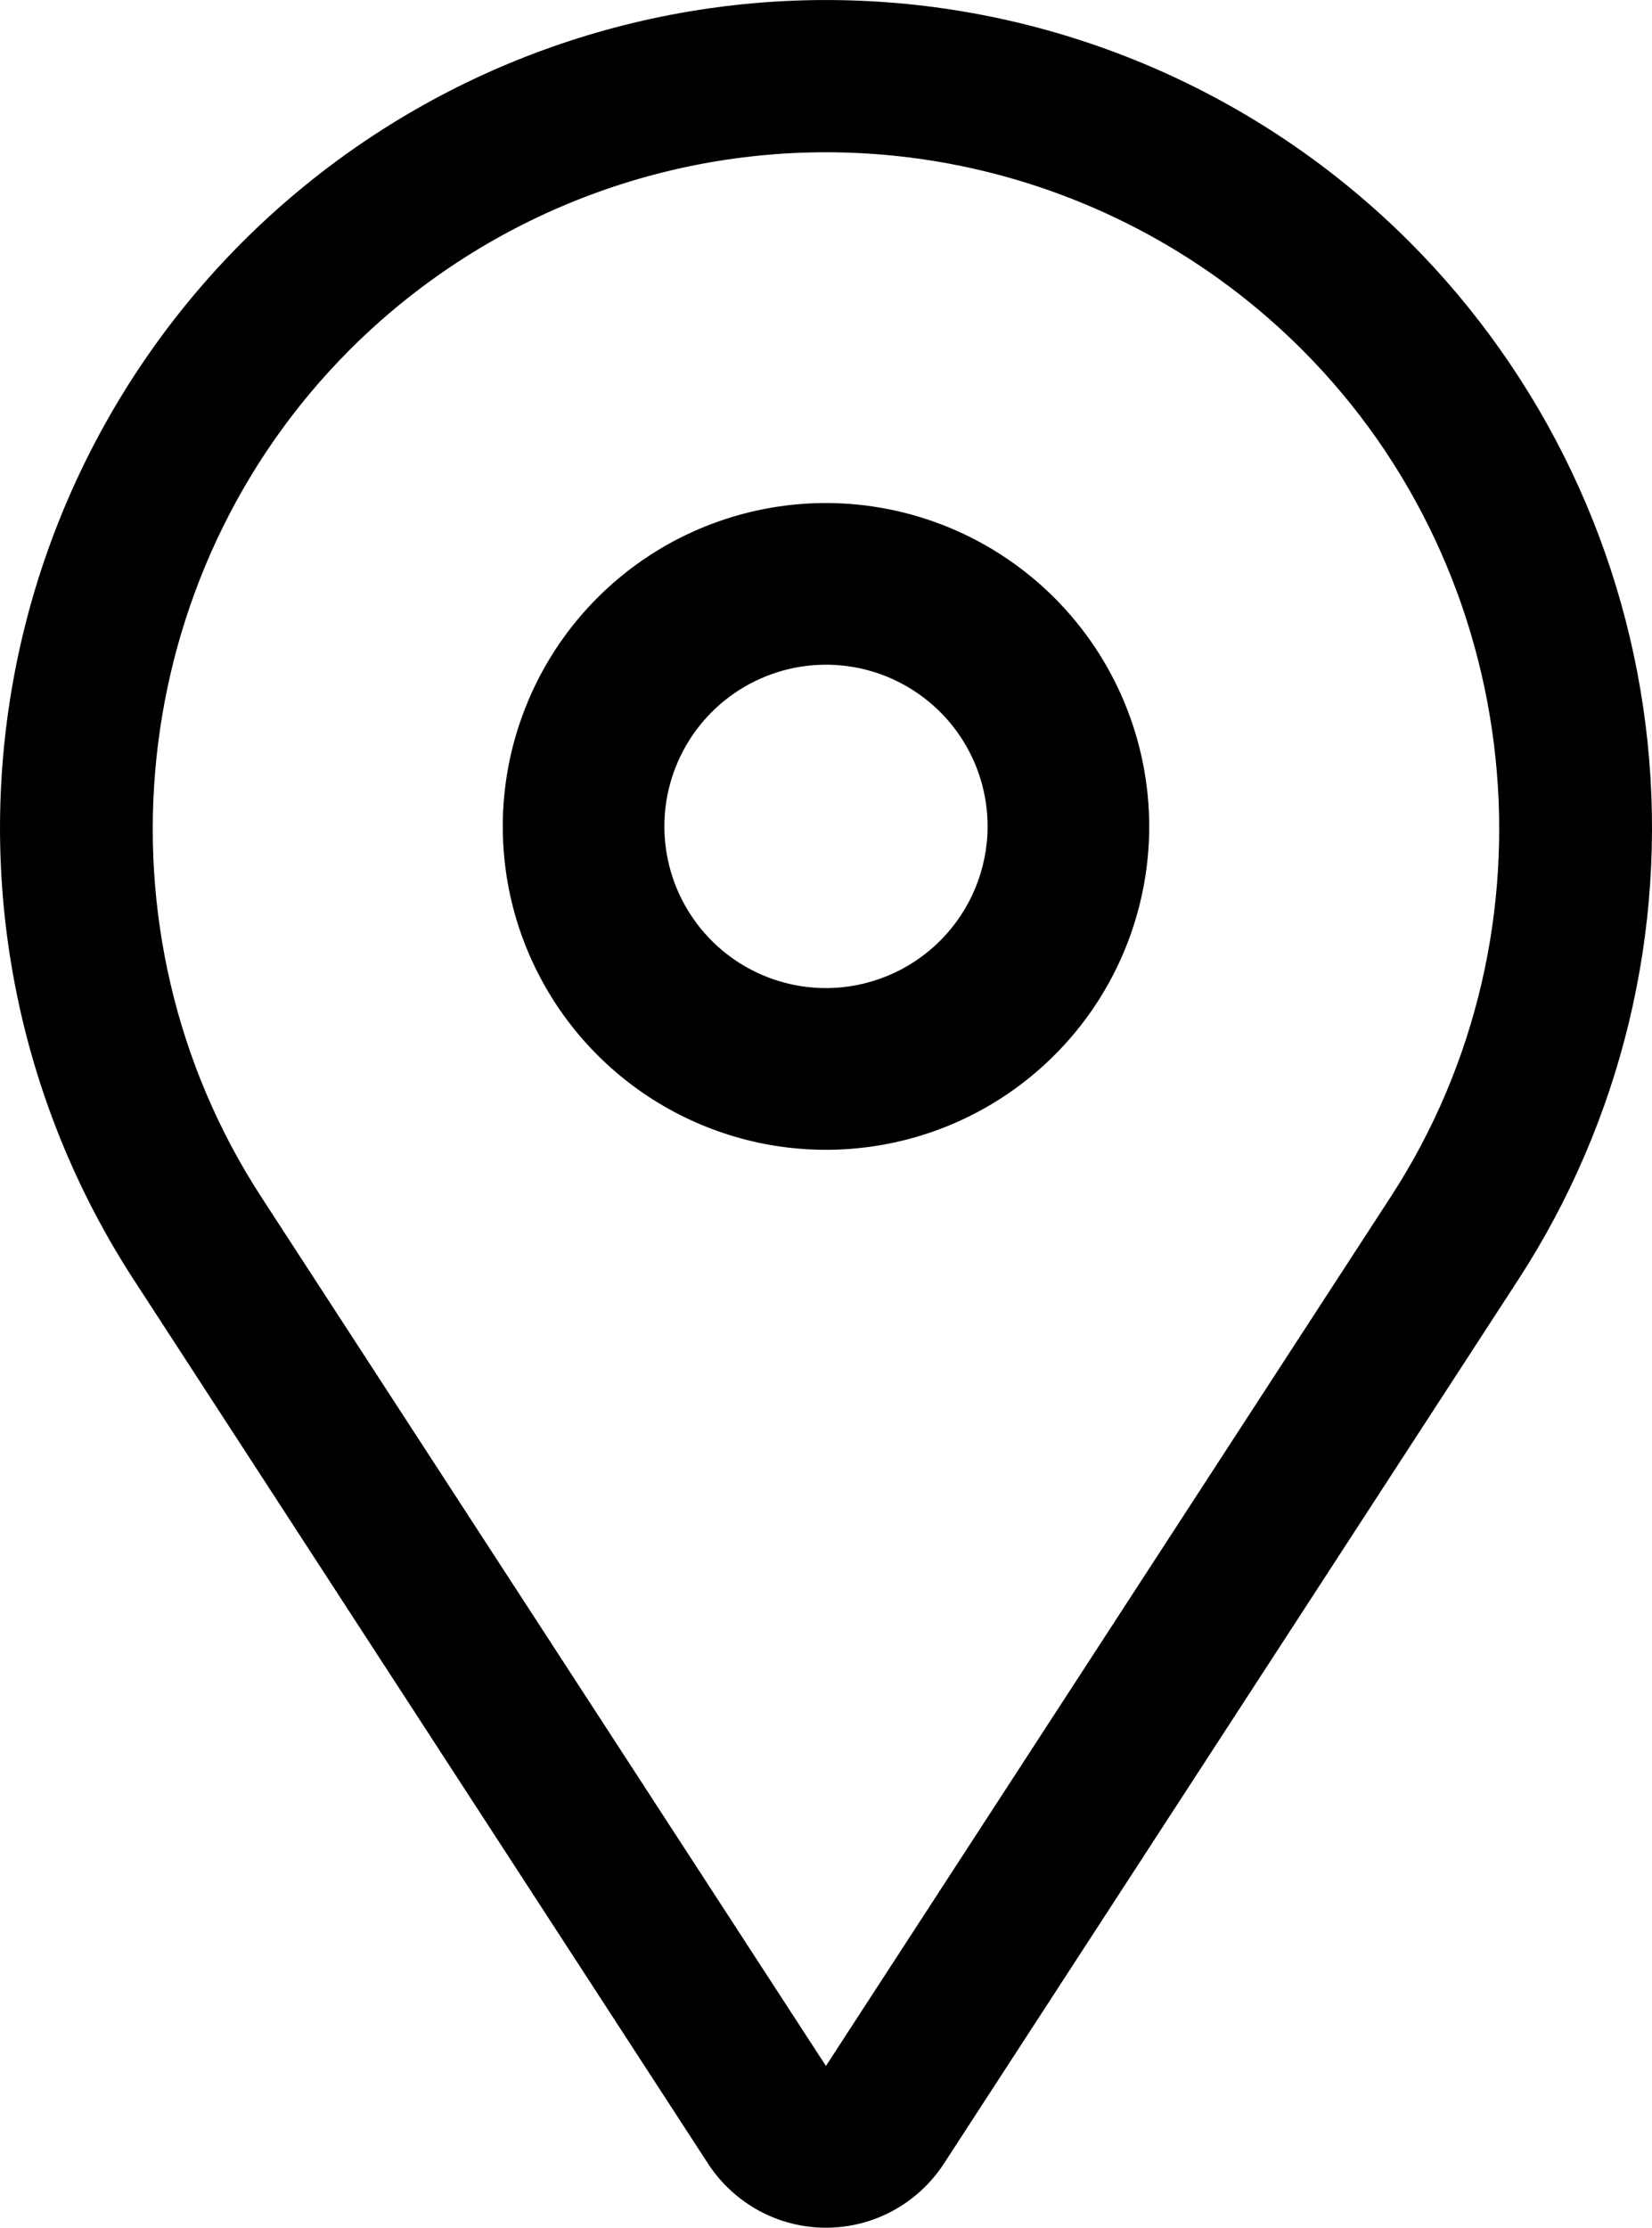
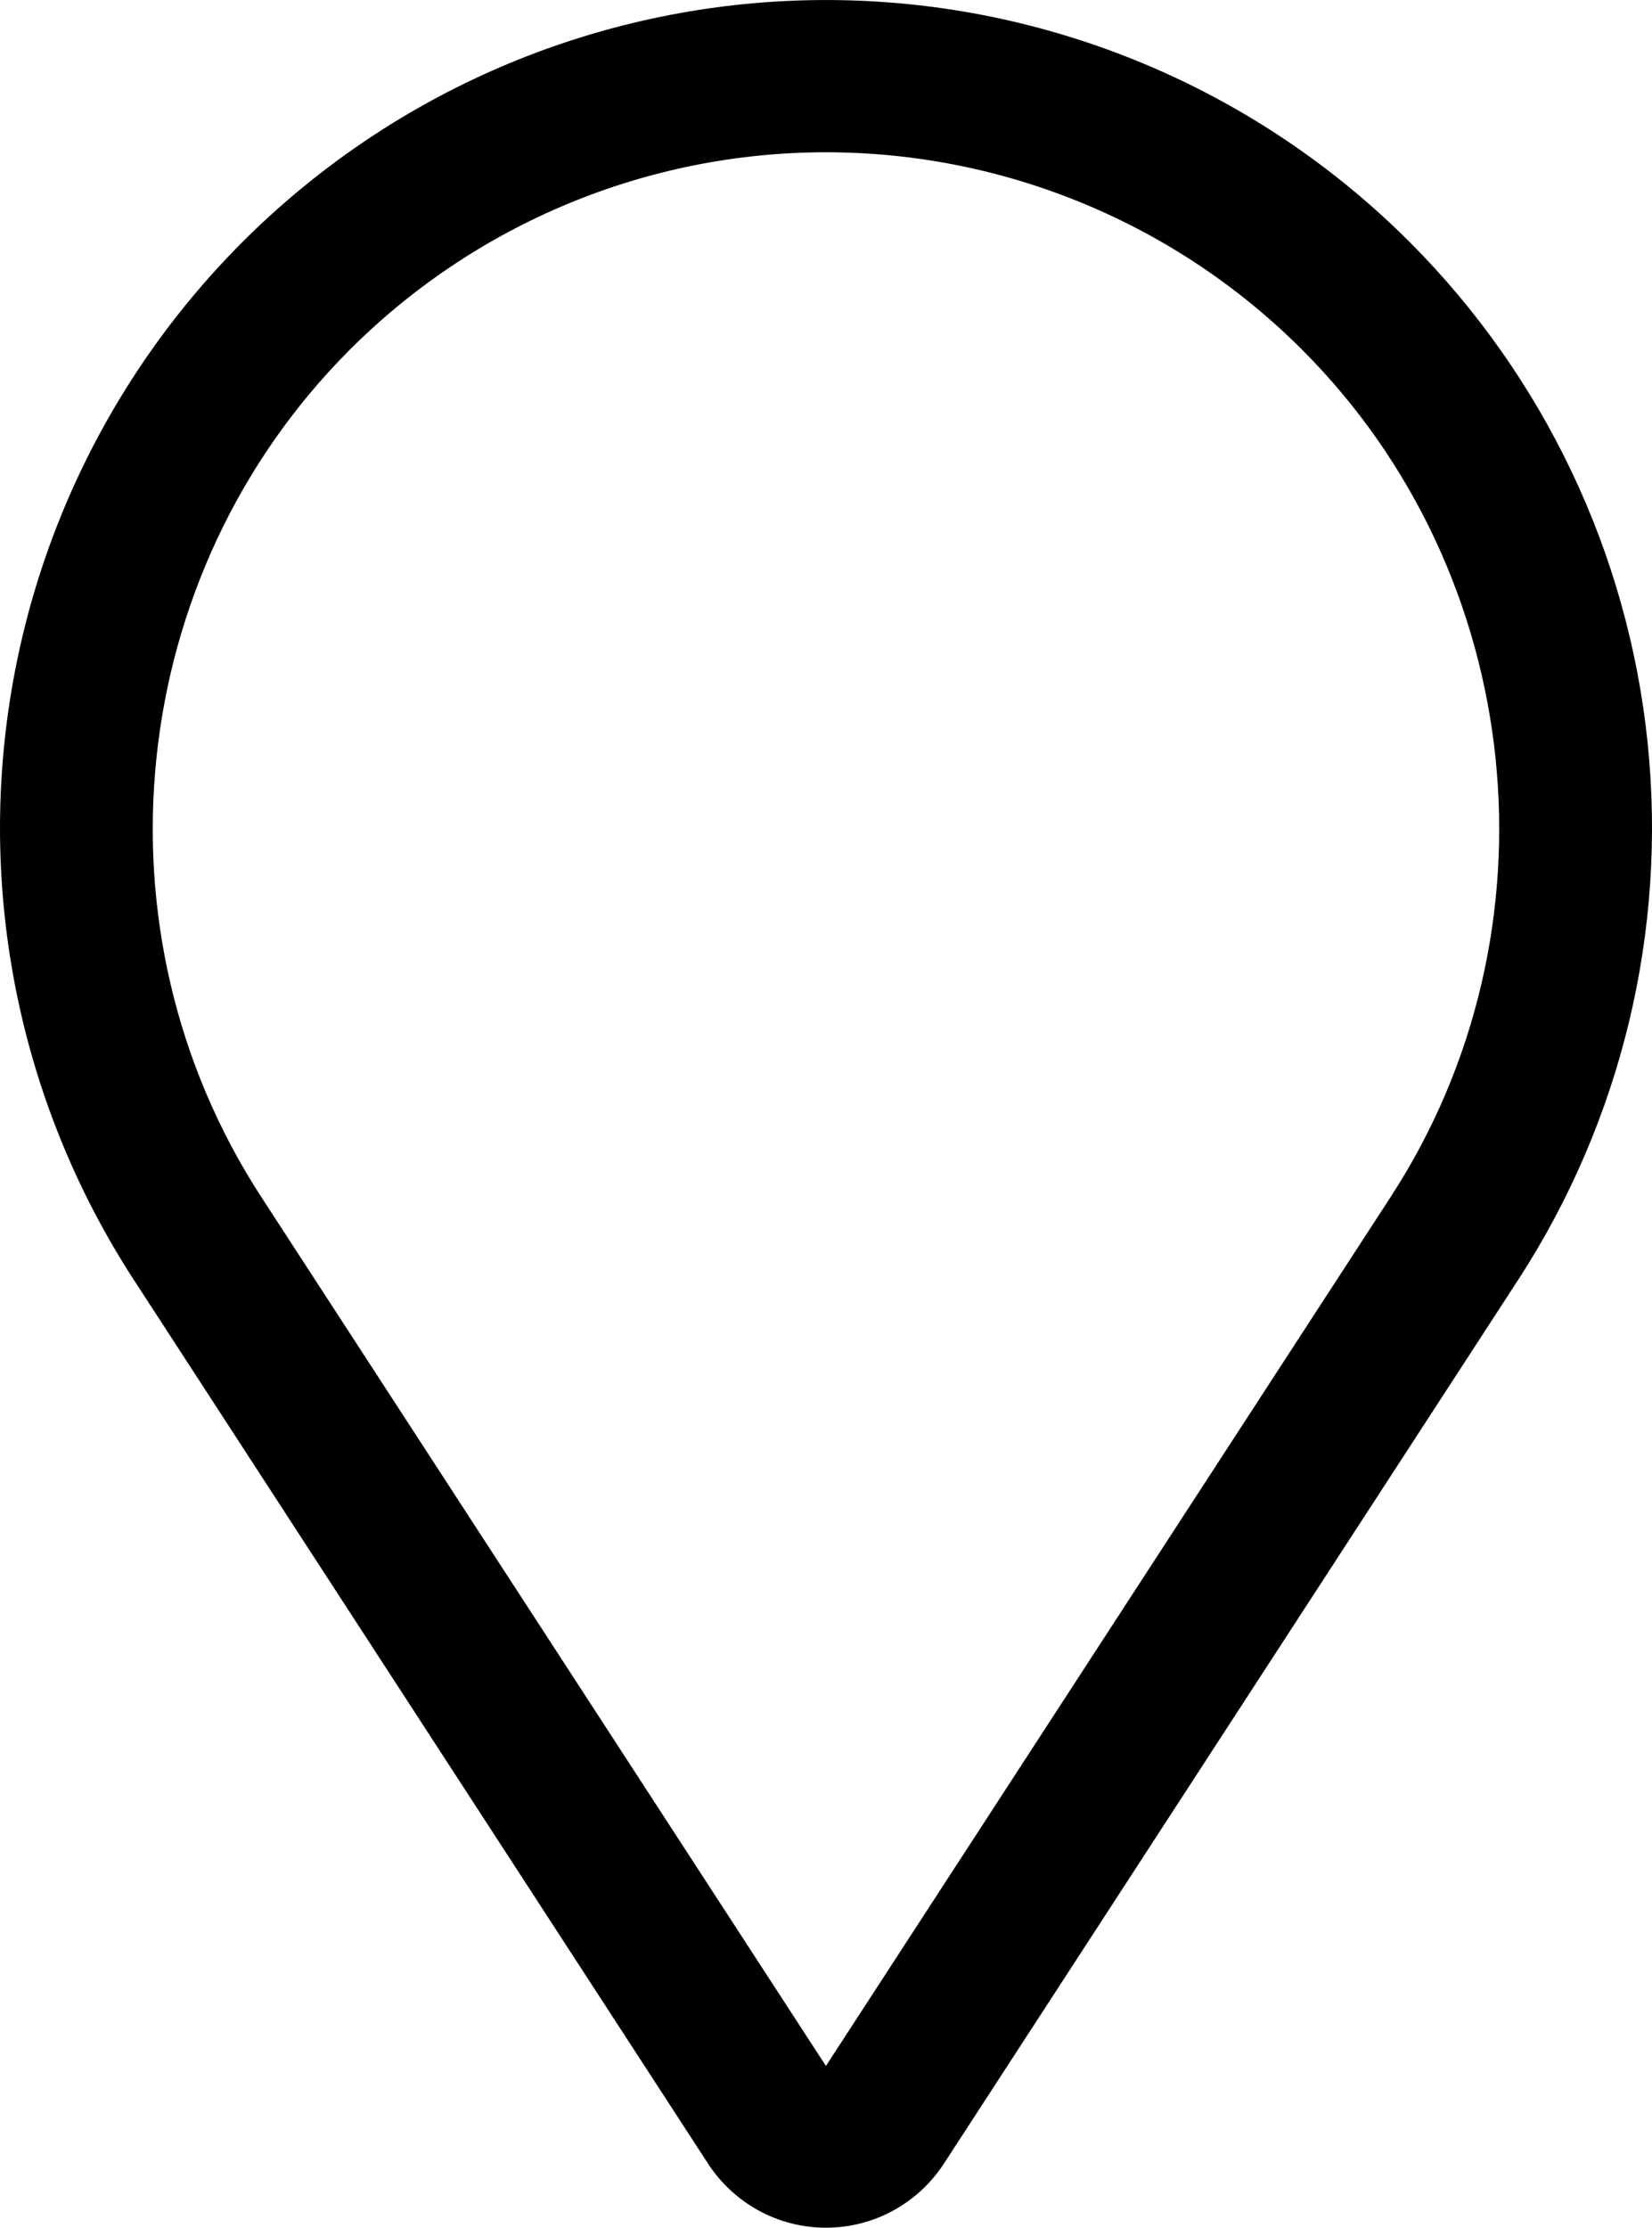
<svg xmlns="http://www.w3.org/2000/svg" width="23" height="31" viewBox="0 0 23 31" fill="none">
-   <path d="M11.5 7C10.61 7 9.74 7.264 9 7.758C8.26 8.253 7.683 8.956 7.343 9.778C7.002 10.6 6.913 11.505 7.086 12.378C7.26 13.251 7.689 14.053 8.318 14.682C8.947 15.311 9.749 15.74 10.622 15.914C11.495 16.087 12.4 15.998 13.222 15.658C14.044 15.317 14.747 14.74 15.242 14C15.736 13.26 16 12.39 16 11.5C15.999 10.307 15.524 9.163 14.681 8.32C13.837 7.476 12.693 7.001 11.5 7V7ZM11.5 13.75C11.055 13.75 10.62 13.618 10.25 13.371C9.88 13.124 9.592 12.772 9.421 12.361C9.251 11.95 9.206 11.498 9.293 11.061C9.38 10.625 9.594 10.224 9.909 9.909C10.224 9.594 10.625 9.38 11.061 9.293C11.498 9.206 11.95 9.251 12.361 9.421C12.772 9.592 13.124 9.88 13.371 10.25C13.618 10.62 13.75 11.055 13.75 11.5C13.749 12.097 13.512 12.668 13.09 13.09C12.668 13.512 12.097 13.749 11.5 13.75V13.75Z" fill="black" />
  <path d="M19.632 3.374C17.621 1.36 14.937 0.163 12.098 0.016C9.258 -0.132 6.465 0.779 4.257 2.573C2.048 4.367 0.582 6.918 0.14 9.732C-0.302 12.546 0.312 15.424 1.864 17.811L9.858 30.109C10.036 30.382 10.28 30.607 10.566 30.763C10.853 30.919 11.174 31 11.499 31C11.825 31 12.146 30.919 12.433 30.763C12.719 30.607 12.963 30.382 13.141 30.109L21.136 17.811C22.575 15.597 23.212 12.954 22.938 10.325C22.664 7.697 21.497 5.243 19.632 3.374V3.374ZM19.363 16.654L11.499 28.749L3.636 16.654C1.229 12.952 1.746 7.997 4.864 4.873C5.735 4 6.77 3.307 7.908 2.835C9.047 2.362 10.267 2.119 11.499 2.119C12.732 2.119 13.952 2.362 15.091 2.835C16.229 3.307 17.264 4 18.135 4.873C21.254 7.997 21.77 12.952 19.363 16.654Z" fill="black" />
</svg>